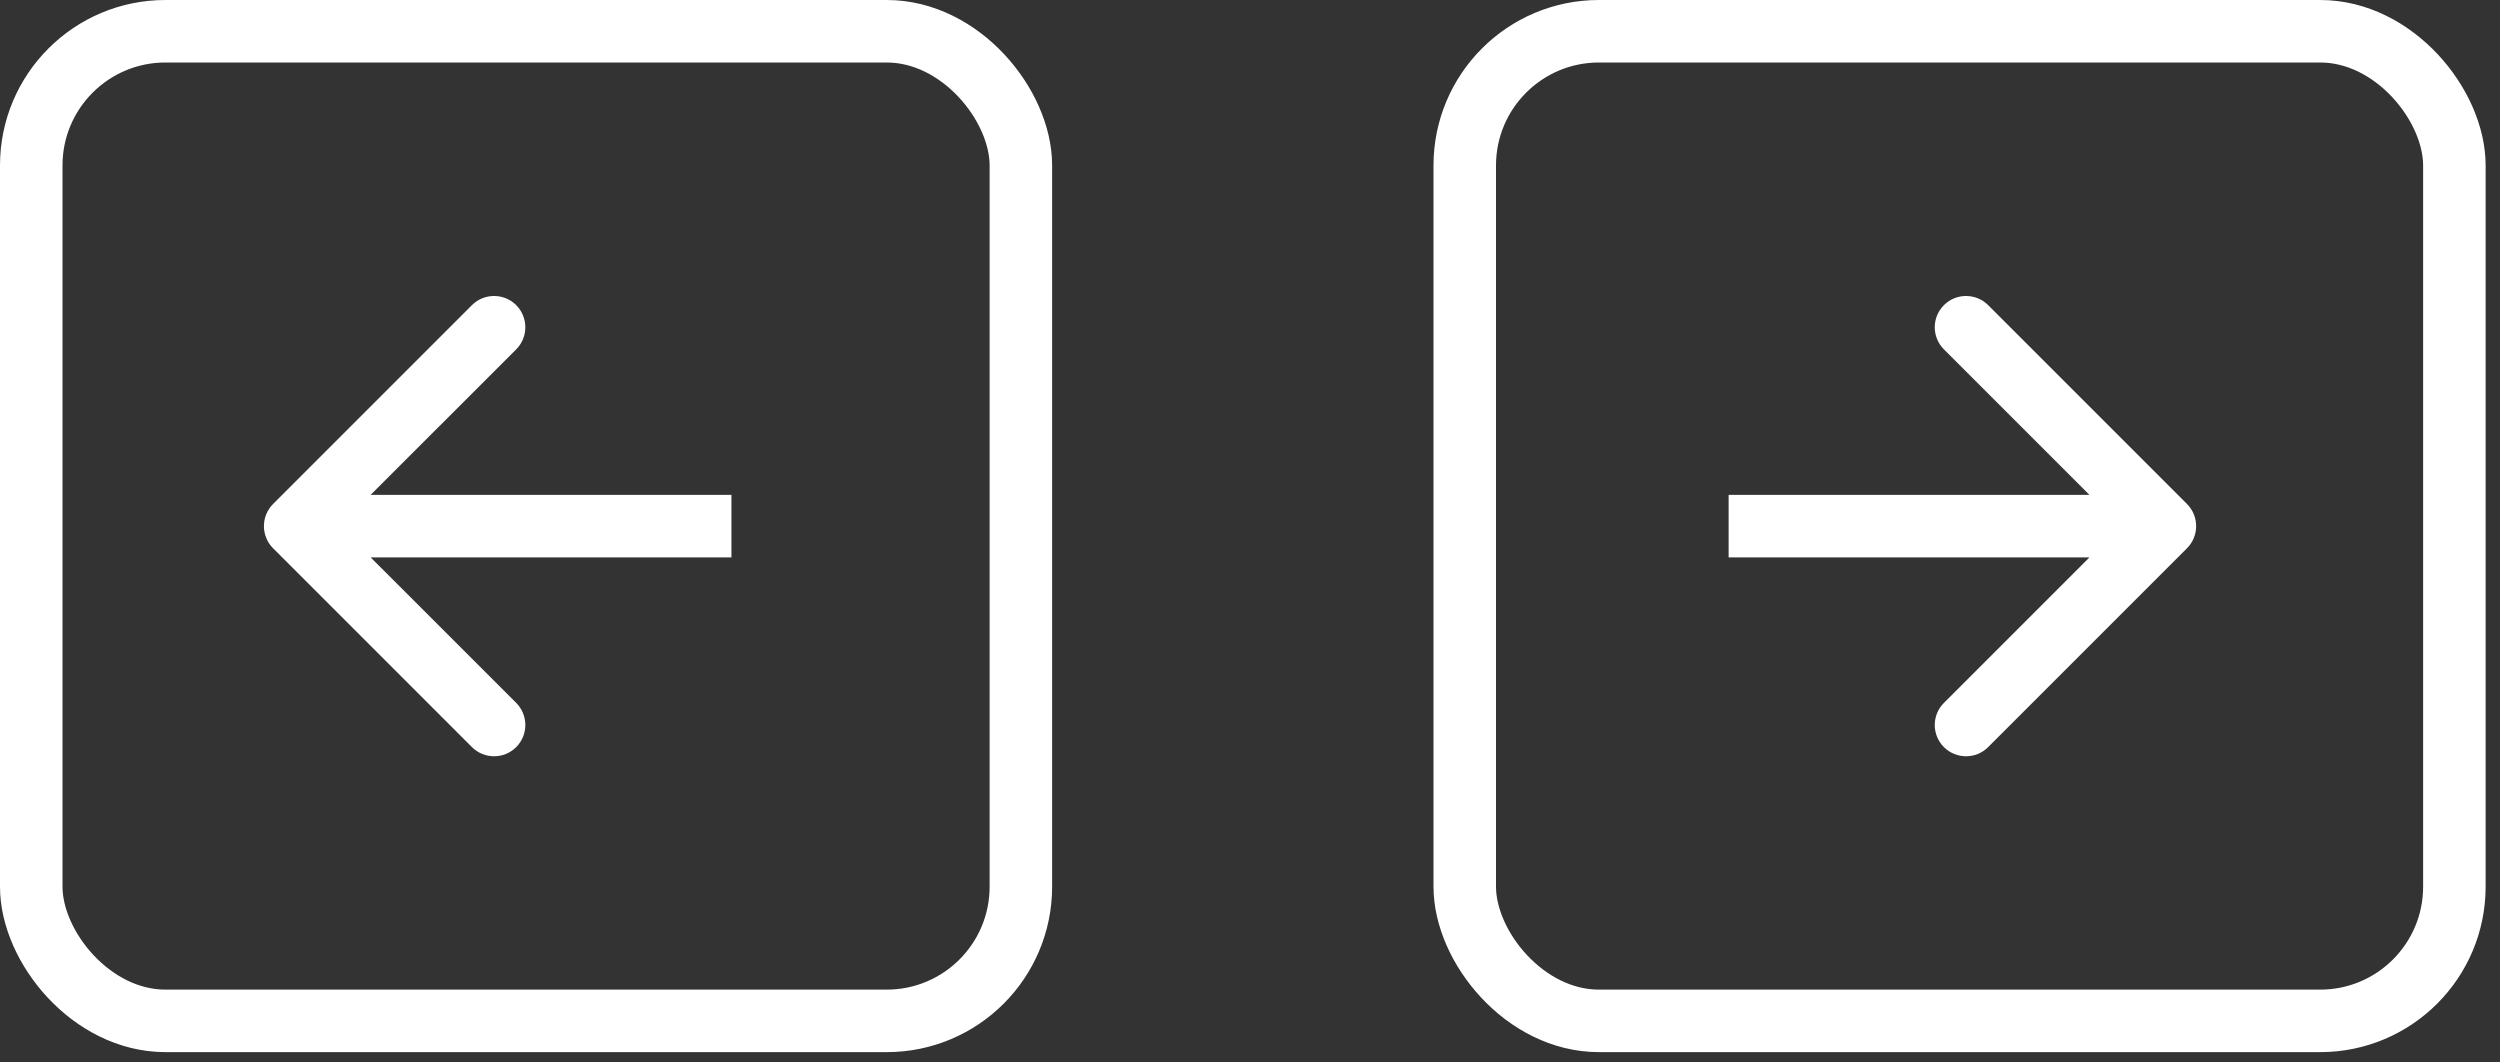
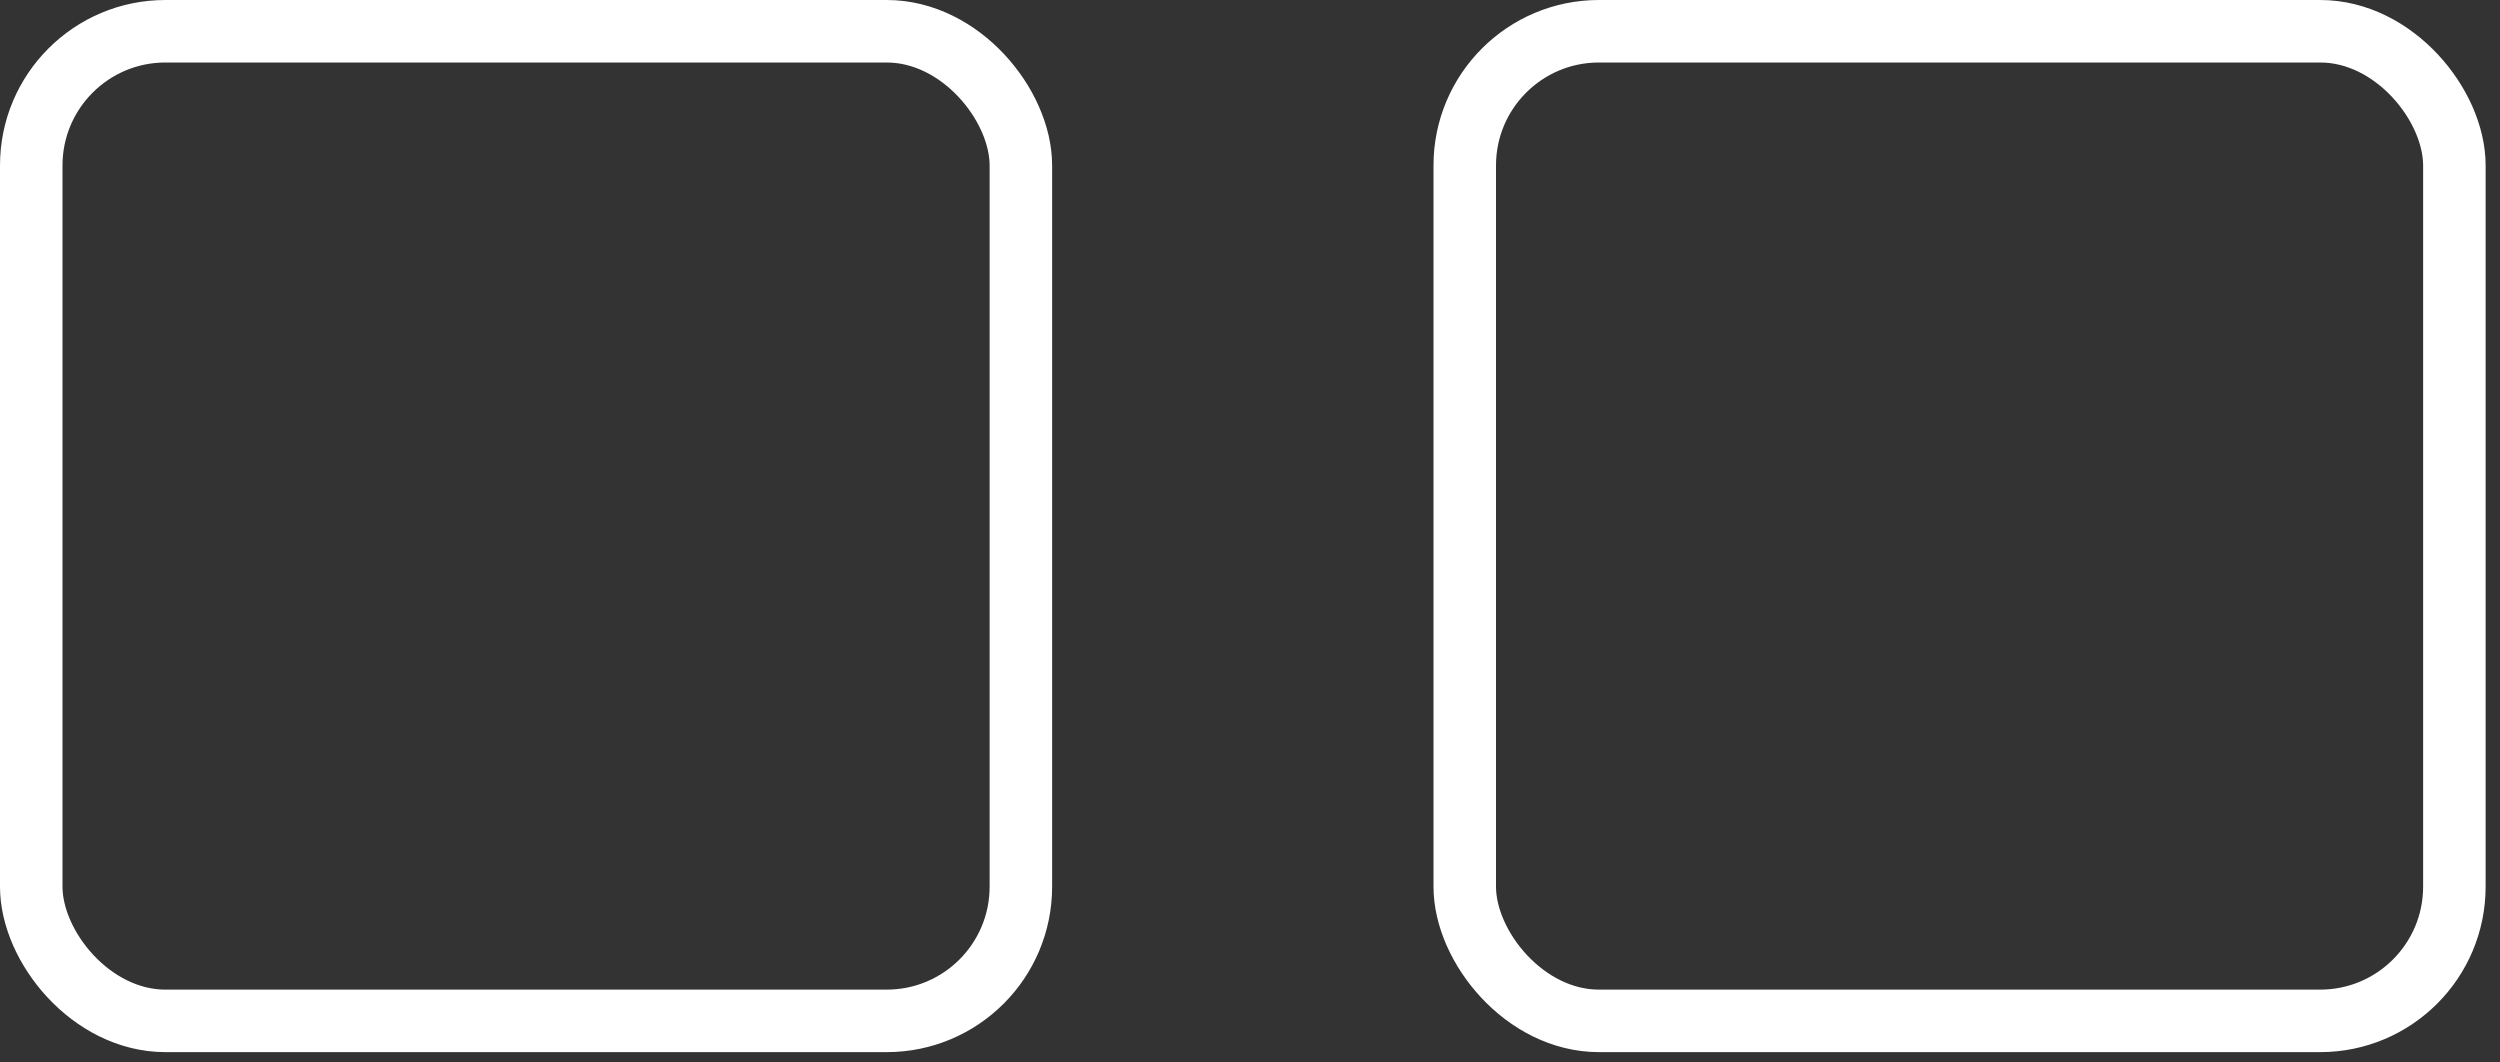
<svg xmlns="http://www.w3.org/2000/svg" width="40" height="17" viewBox="0 0 40 17" fill="none">
  <rect x="0" y="0" width="40" height="17" fill="#333333" stroke="none" />
  <rect x="23.436" y="0.5" width="15.834" height="15.834" rx="2.147" stroke="white" />
-   <path d="M34.992 8.772C35.187 8.576 35.187 8.26 34.992 8.064L31.81 4.882C31.615 4.687 31.298 4.687 31.103 4.882C30.907 5.078 30.907 5.394 31.103 5.59L33.931 8.418L31.103 11.246C30.907 11.442 30.907 11.758 31.103 11.954C31.298 12.149 31.615 12.149 31.81 11.954L34.992 8.772ZM27.658 8.918L34.638 8.918V7.918L27.658 7.918V8.918Z" fill="white" />
  <rect x="0.5" y="0.5" width="15.834" height="15.834" rx="2.147" stroke="white" />
-   <path d="M4.369 8.064C4.174 8.26 4.174 8.576 4.369 8.772L7.551 11.954C7.747 12.149 8.063 12.149 8.259 11.954C8.454 11.758 8.454 11.442 8.259 11.246L5.43 8.418L8.259 5.59C8.454 5.394 8.454 5.078 8.259 4.882C8.063 4.687 7.747 4.687 7.551 4.882L4.369 8.064ZM11.703 7.918L4.723 7.918L4.723 8.918L11.703 8.918L11.703 7.918Z" fill="white" />
</svg>